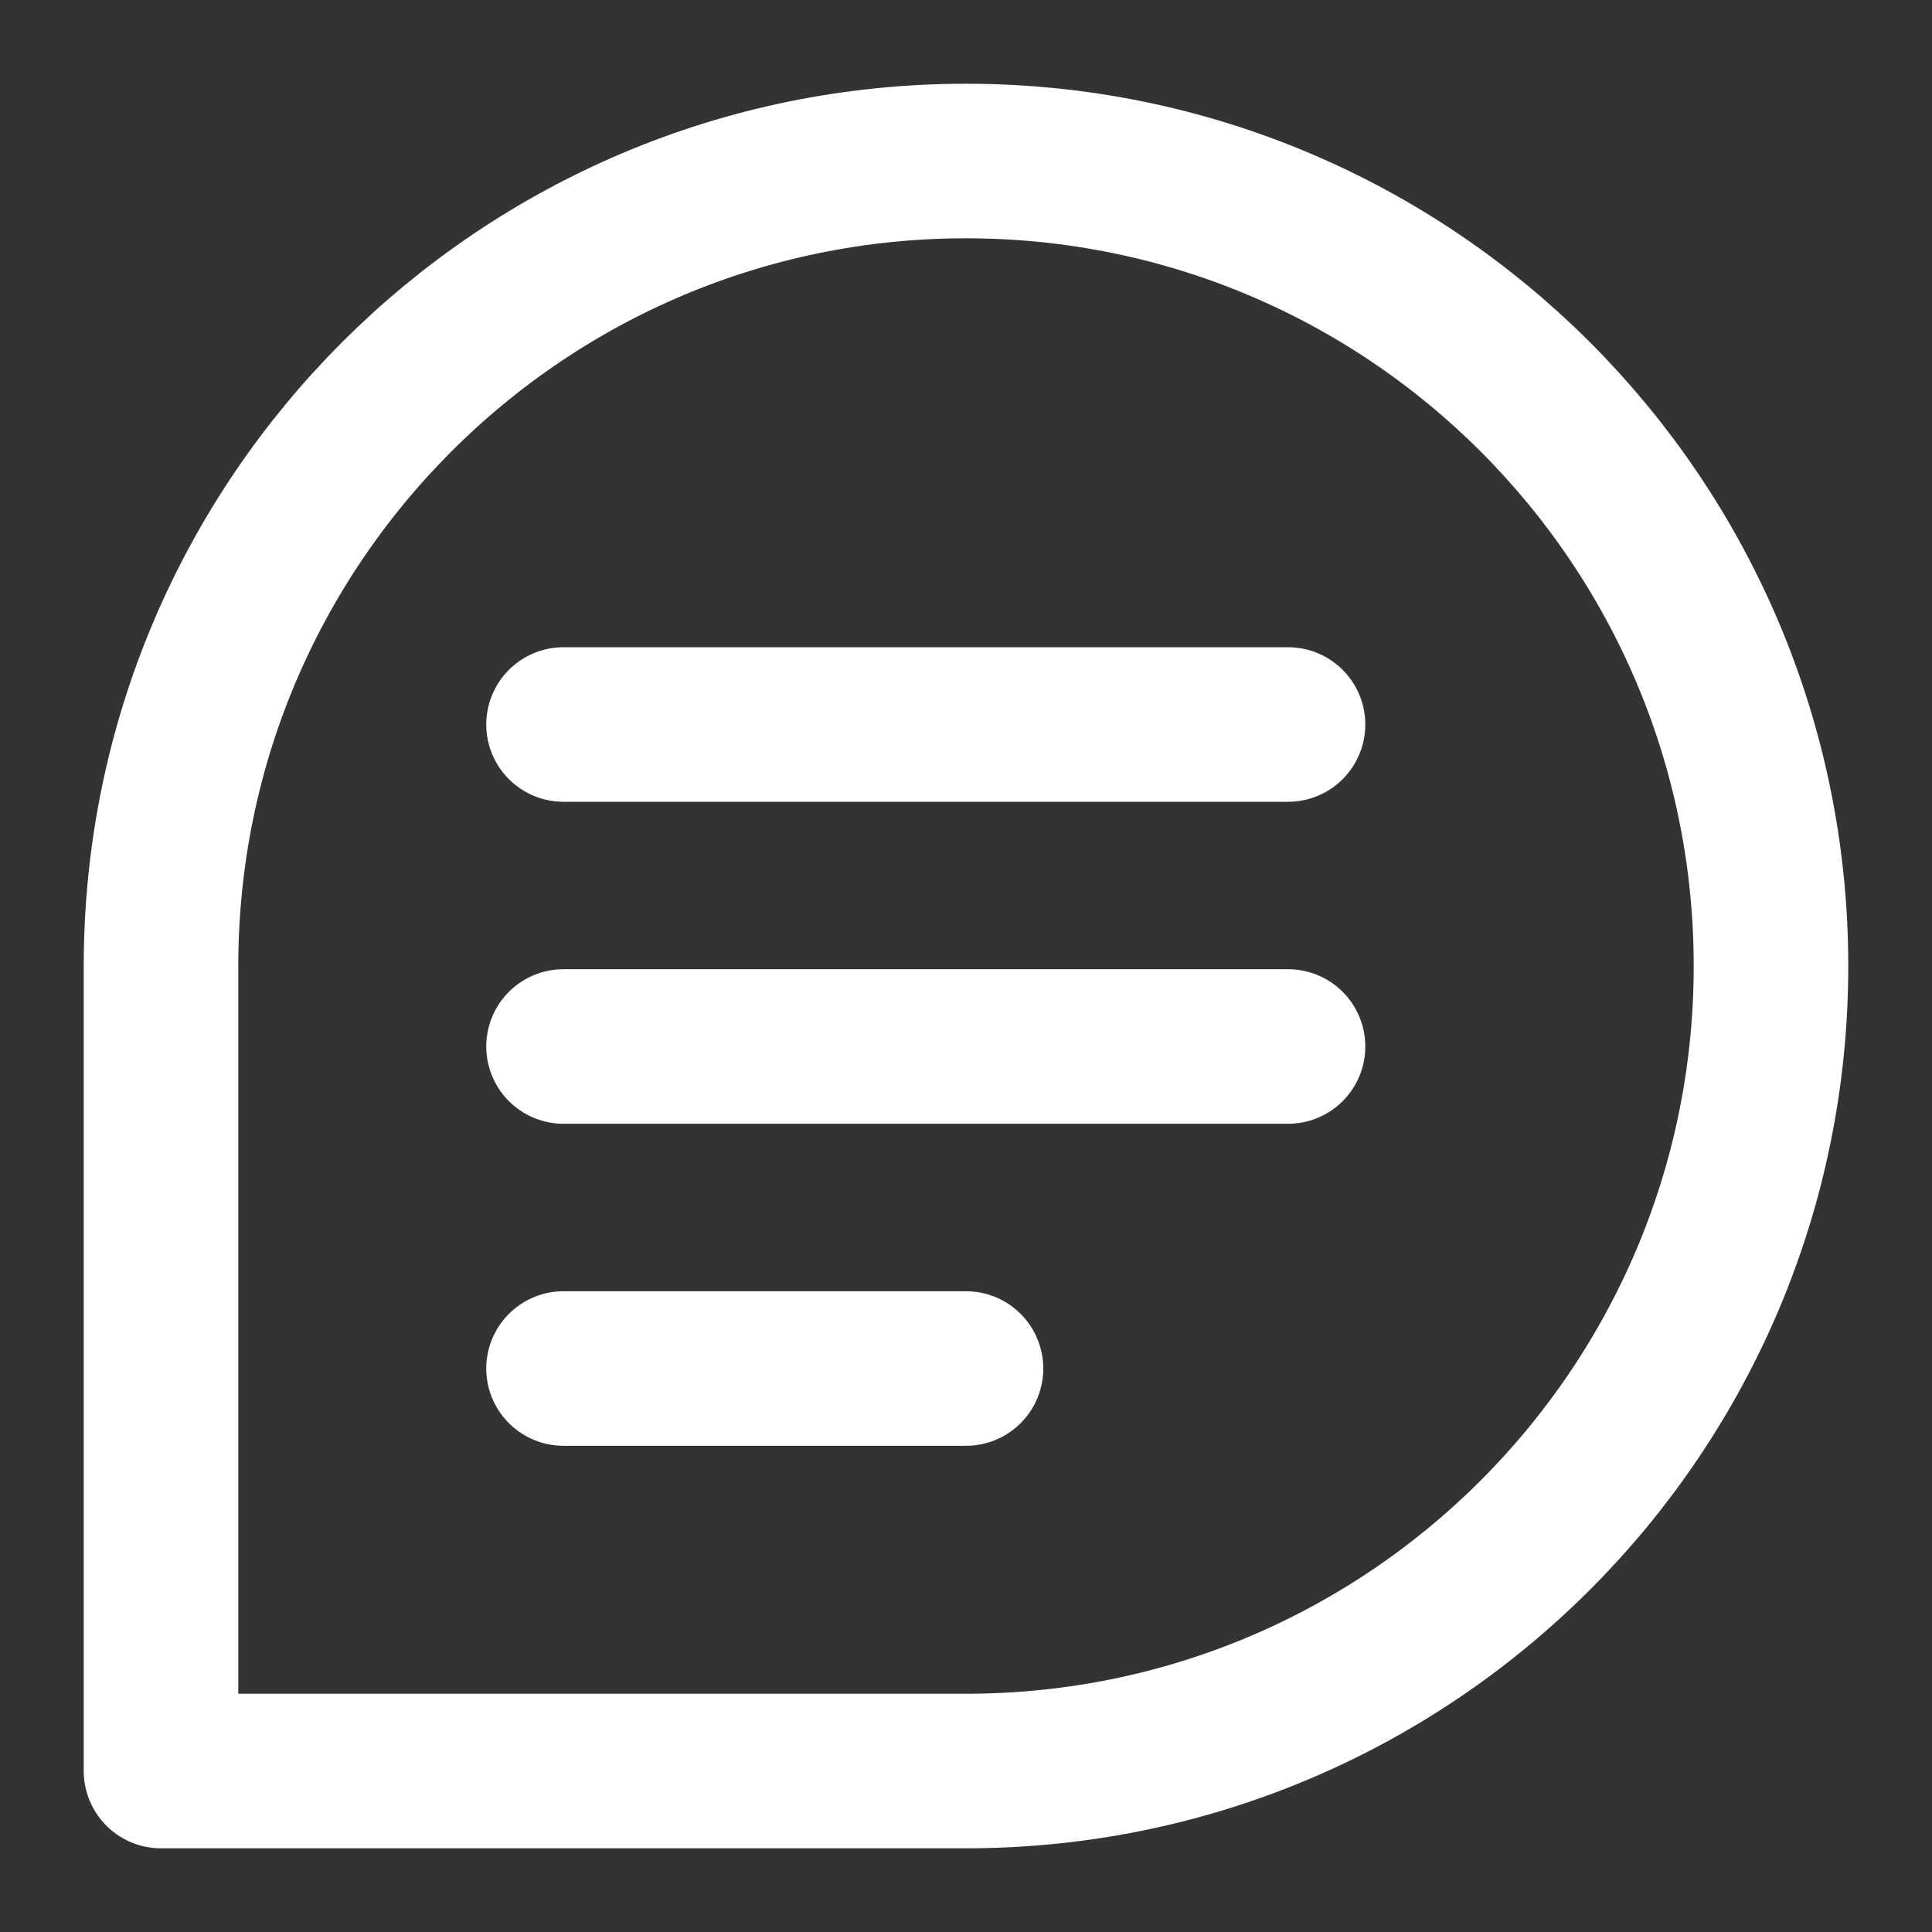
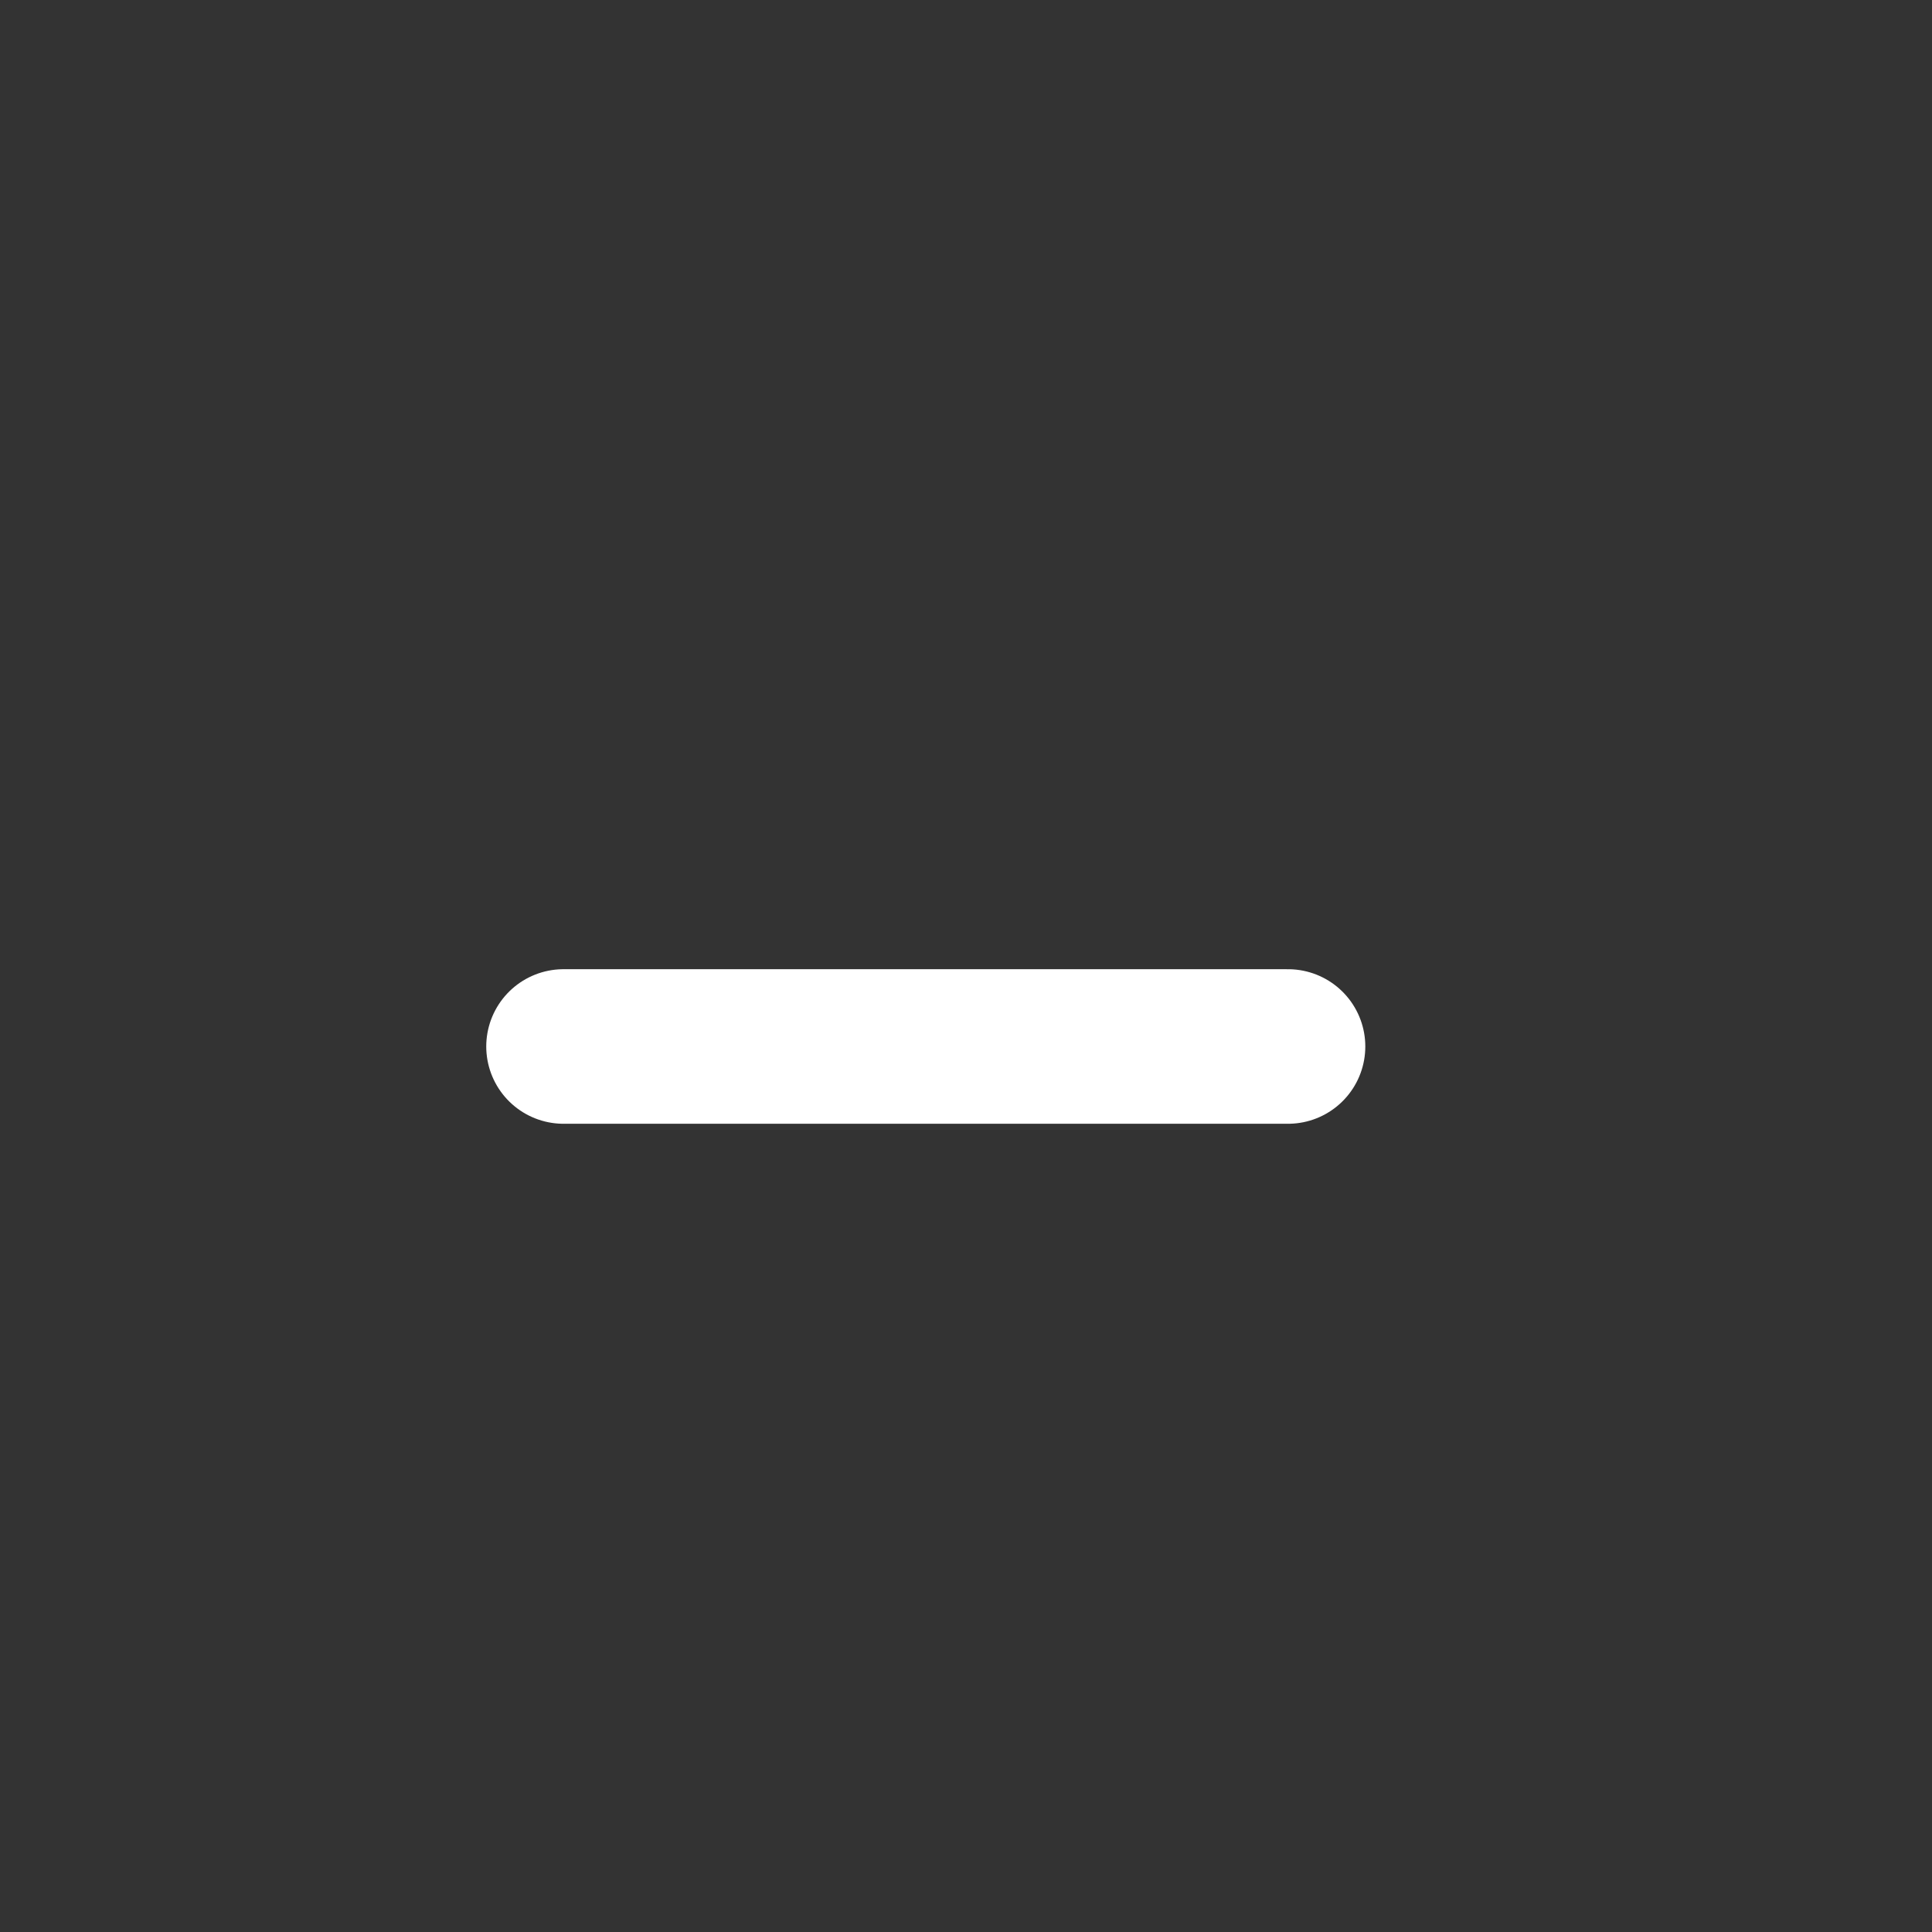
<svg xmlns="http://www.w3.org/2000/svg" width="50" height="50" viewBox="0 0 50 50" fill="none">
  <rect x="0" y="0" width="50" height="50" fill="#333333" stroke="none" />
-   <path d="M45.833 25C45.833 36.506 36.506 45.834 25 45.834C18.777 45.834 4.167 45.834 4.167 45.834C4.167 45.834 4.167 30.284 4.167 25C4.167 13.494 13.494 4.167 25 4.167C36.506 4.167 45.833 13.494 45.833 25Z" stroke="white" stroke-width="4" stroke-linecap="round" stroke-linejoin="round" />
-   <path d="M14.584 18.75H33.334" stroke="white" stroke-width="4" stroke-linecap="round" stroke-linejoin="round" />
  <path d="M14.584 27.083H33.334" stroke="white" stroke-width="4" stroke-linecap="round" stroke-linejoin="round" />
-   <path d="M14.584 35.417H25" stroke="white" stroke-width="4" stroke-linecap="round" stroke-linejoin="round" />
</svg>